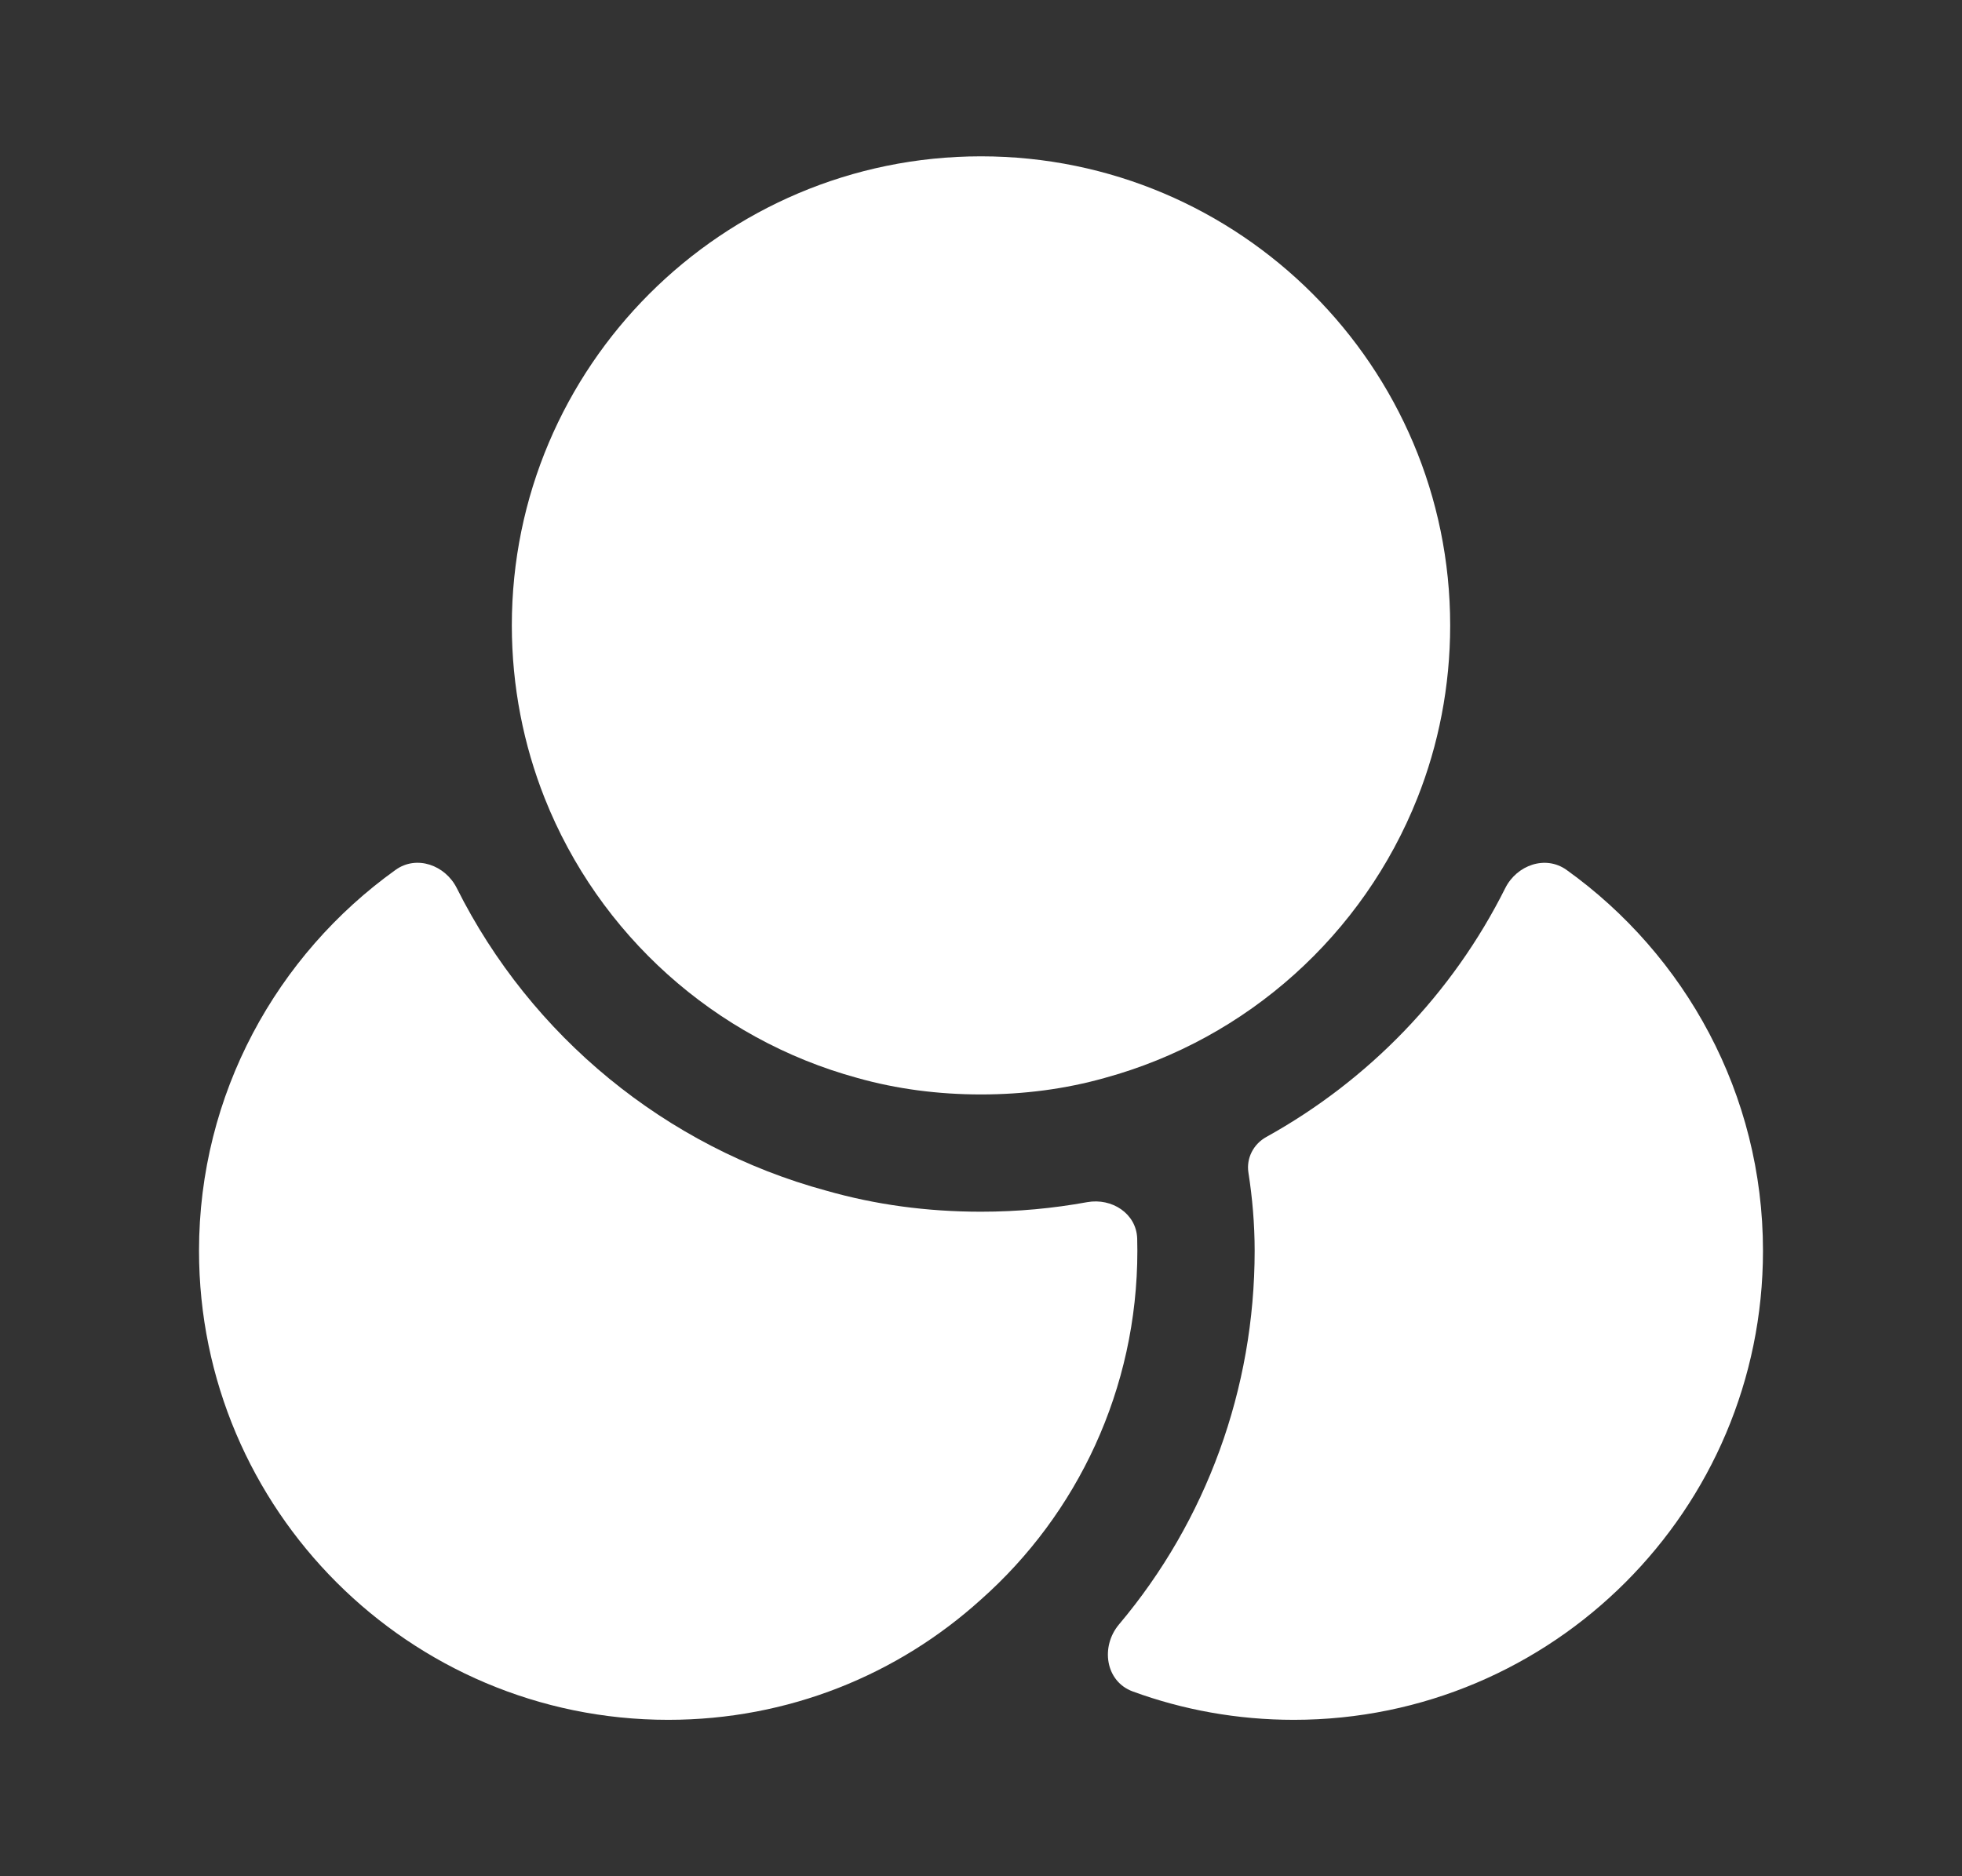
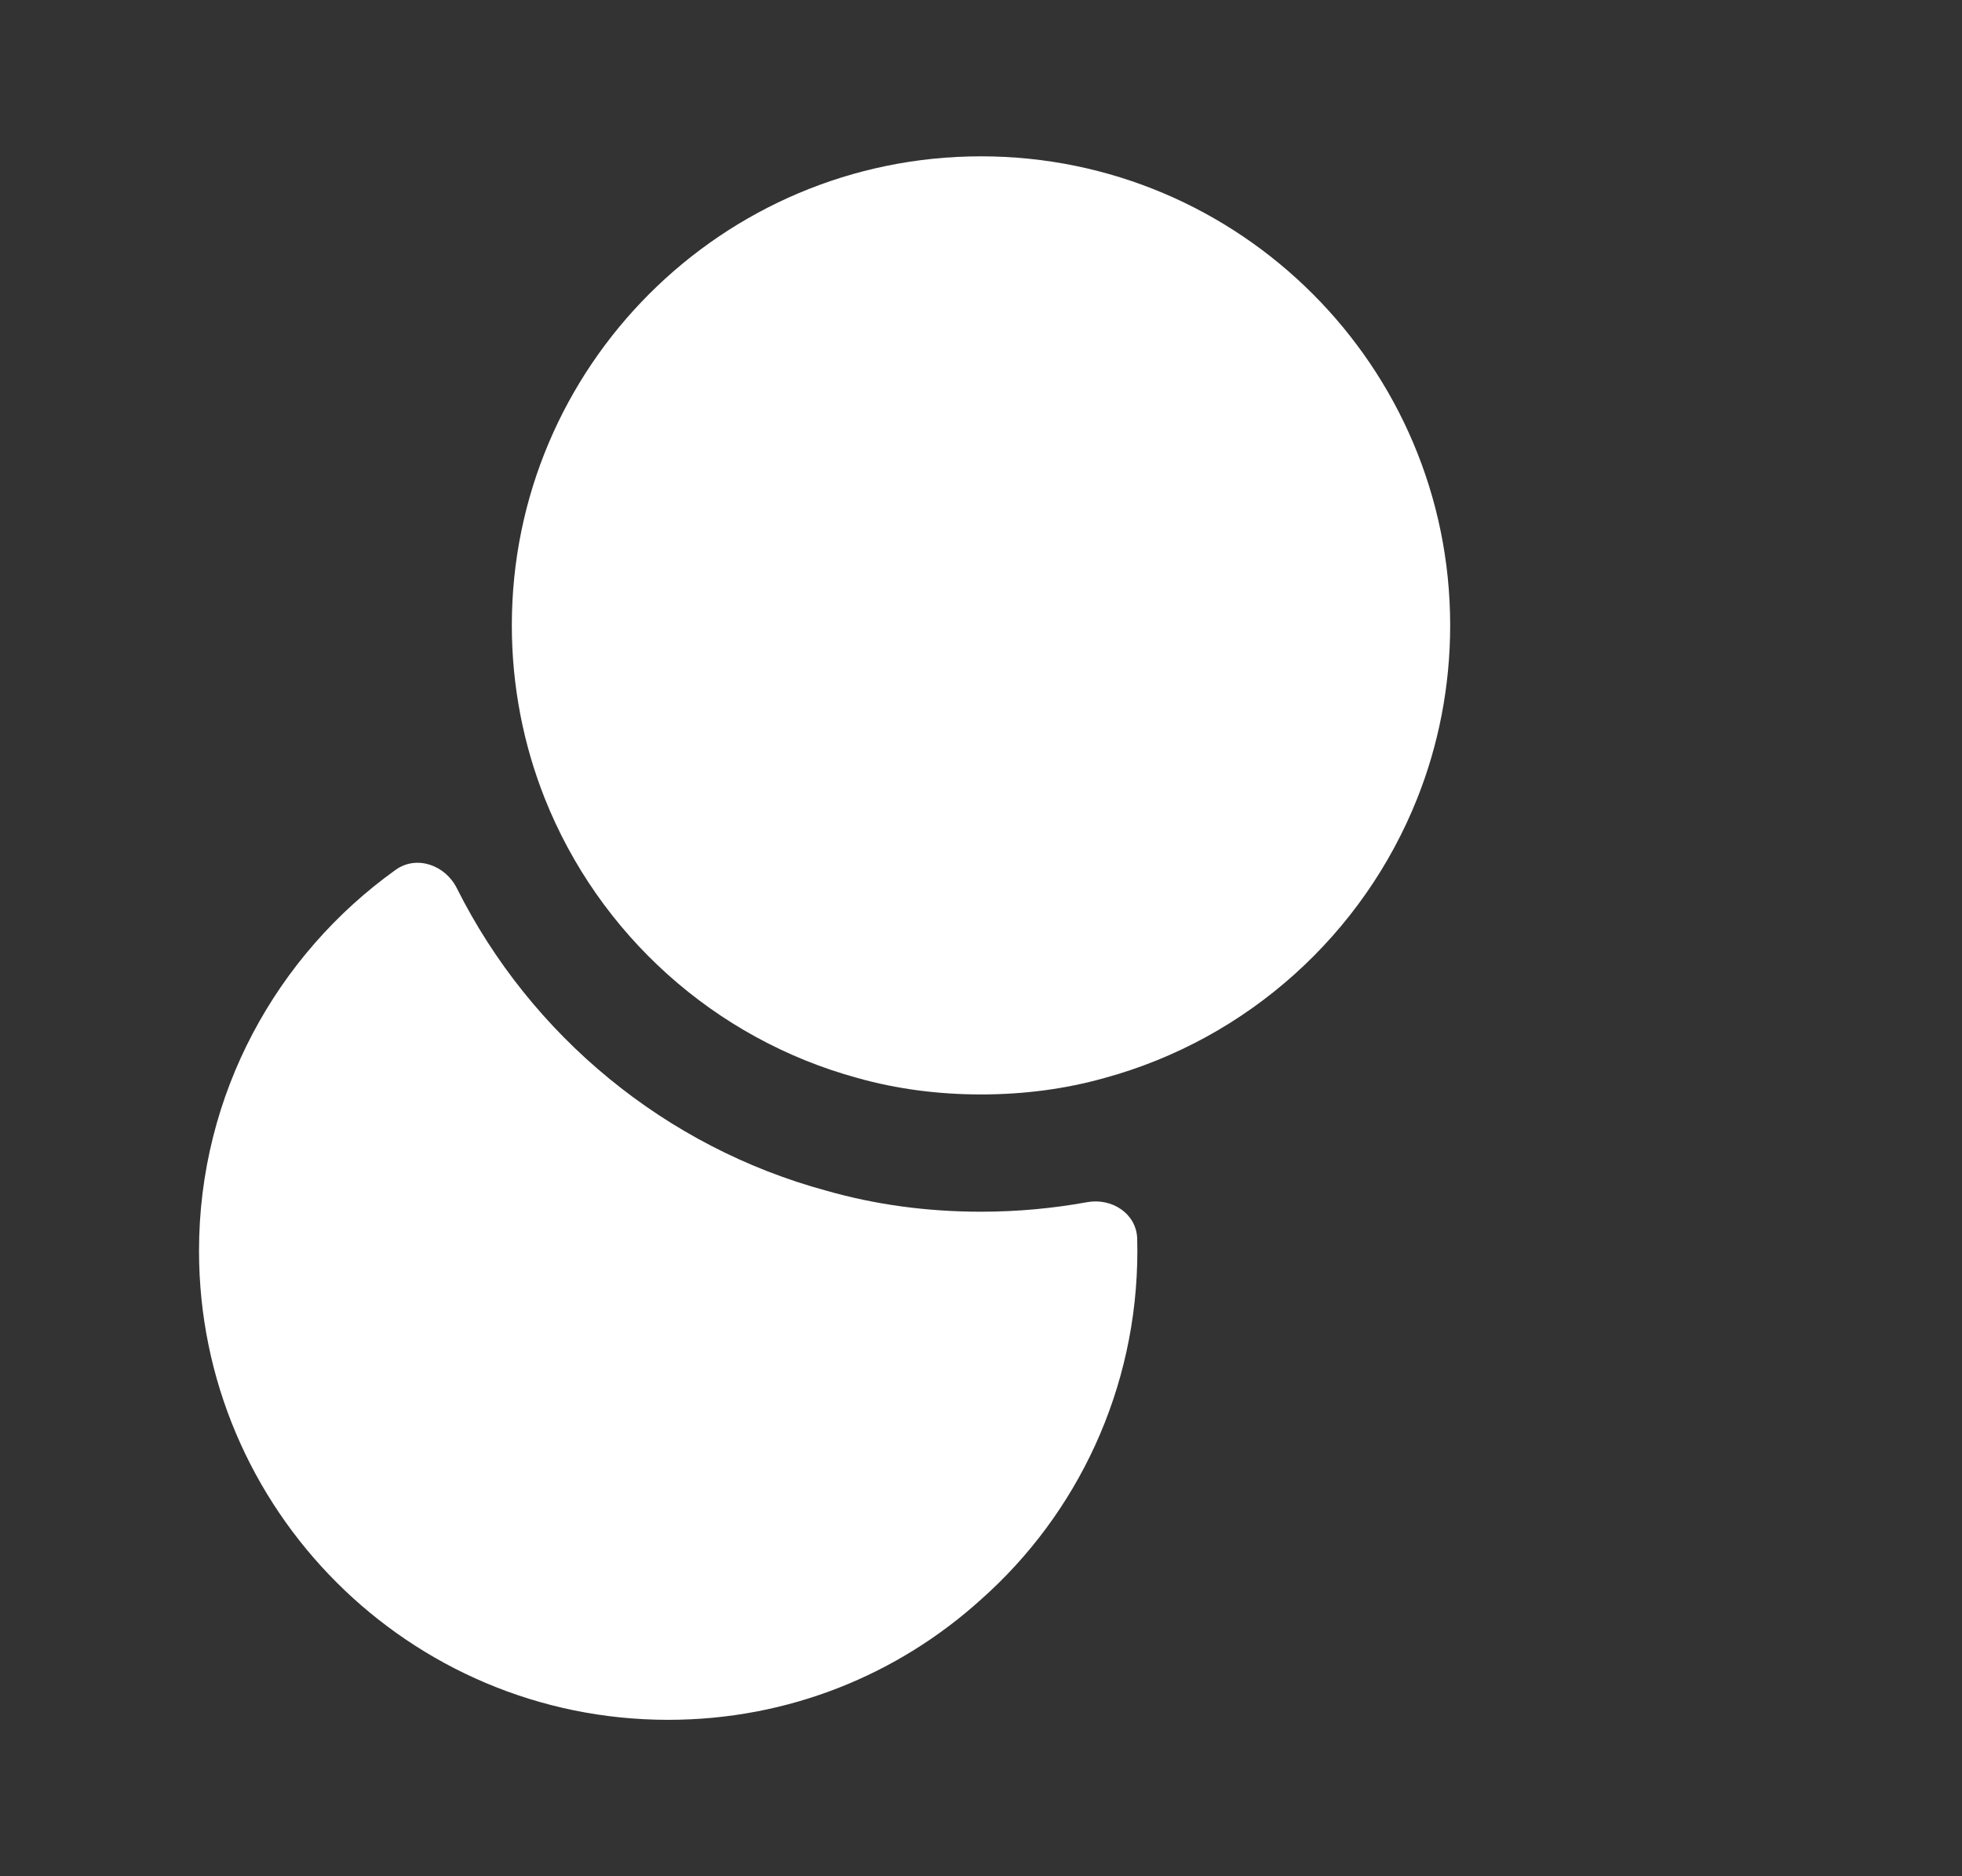
<svg xmlns="http://www.w3.org/2000/svg" width="23" height="22" viewBox="0 0 23 22" fill="none">
  <rect x="0" y="0" width="23" height="22" fill="#333333" stroke="none" />
  <path d="M13.333 14.666C13.333 16.289 12.627 17.756 11.5 18.755C10.528 19.635 9.245 20.166 7.833 20.166C4.799 20.166 2.333 17.701 2.333 14.666C2.333 12.828 3.246 11.196 4.637 10.2C4.883 10.023 5.219 10.143 5.355 10.414C6.225 12.152 7.807 13.451 9.685 13.961C10.262 14.126 10.867 14.208 11.5 14.208C11.931 14.208 12.344 14.169 12.745 14.096C13.034 14.044 13.321 14.229 13.331 14.522C13.332 14.57 13.333 14.618 13.333 14.666Z" fill="white" />
  <path d="M17 7.333C17 8.048 16.863 8.736 16.615 9.359C15.982 10.954 14.626 12.182 12.948 12.64C12.49 12.769 12.004 12.833 11.5 12.833C10.996 12.833 10.51 12.769 10.052 12.64C8.374 12.182 7.018 10.954 6.385 9.359C6.138 8.736 6 8.048 6 7.333C6 4.299 8.466 1.833 11.5 1.833C14.534 1.833 17 4.299 17 7.333Z" fill="white" />
-   <path d="M20.667 14.666C20.667 17.701 18.201 20.166 15.167 20.166C14.505 20.166 13.867 20.049 13.278 19.833C12.958 19.715 12.899 19.307 13.118 19.047C14.142 17.832 14.708 16.284 14.708 14.666C14.708 14.355 14.681 14.043 14.635 13.75C14.608 13.581 14.694 13.415 14.844 13.332C16.044 12.667 17.026 11.653 17.645 10.415C17.781 10.143 18.117 10.024 18.364 10.2C19.755 11.197 20.667 12.828 20.667 14.666Z" fill="white" />
</svg>